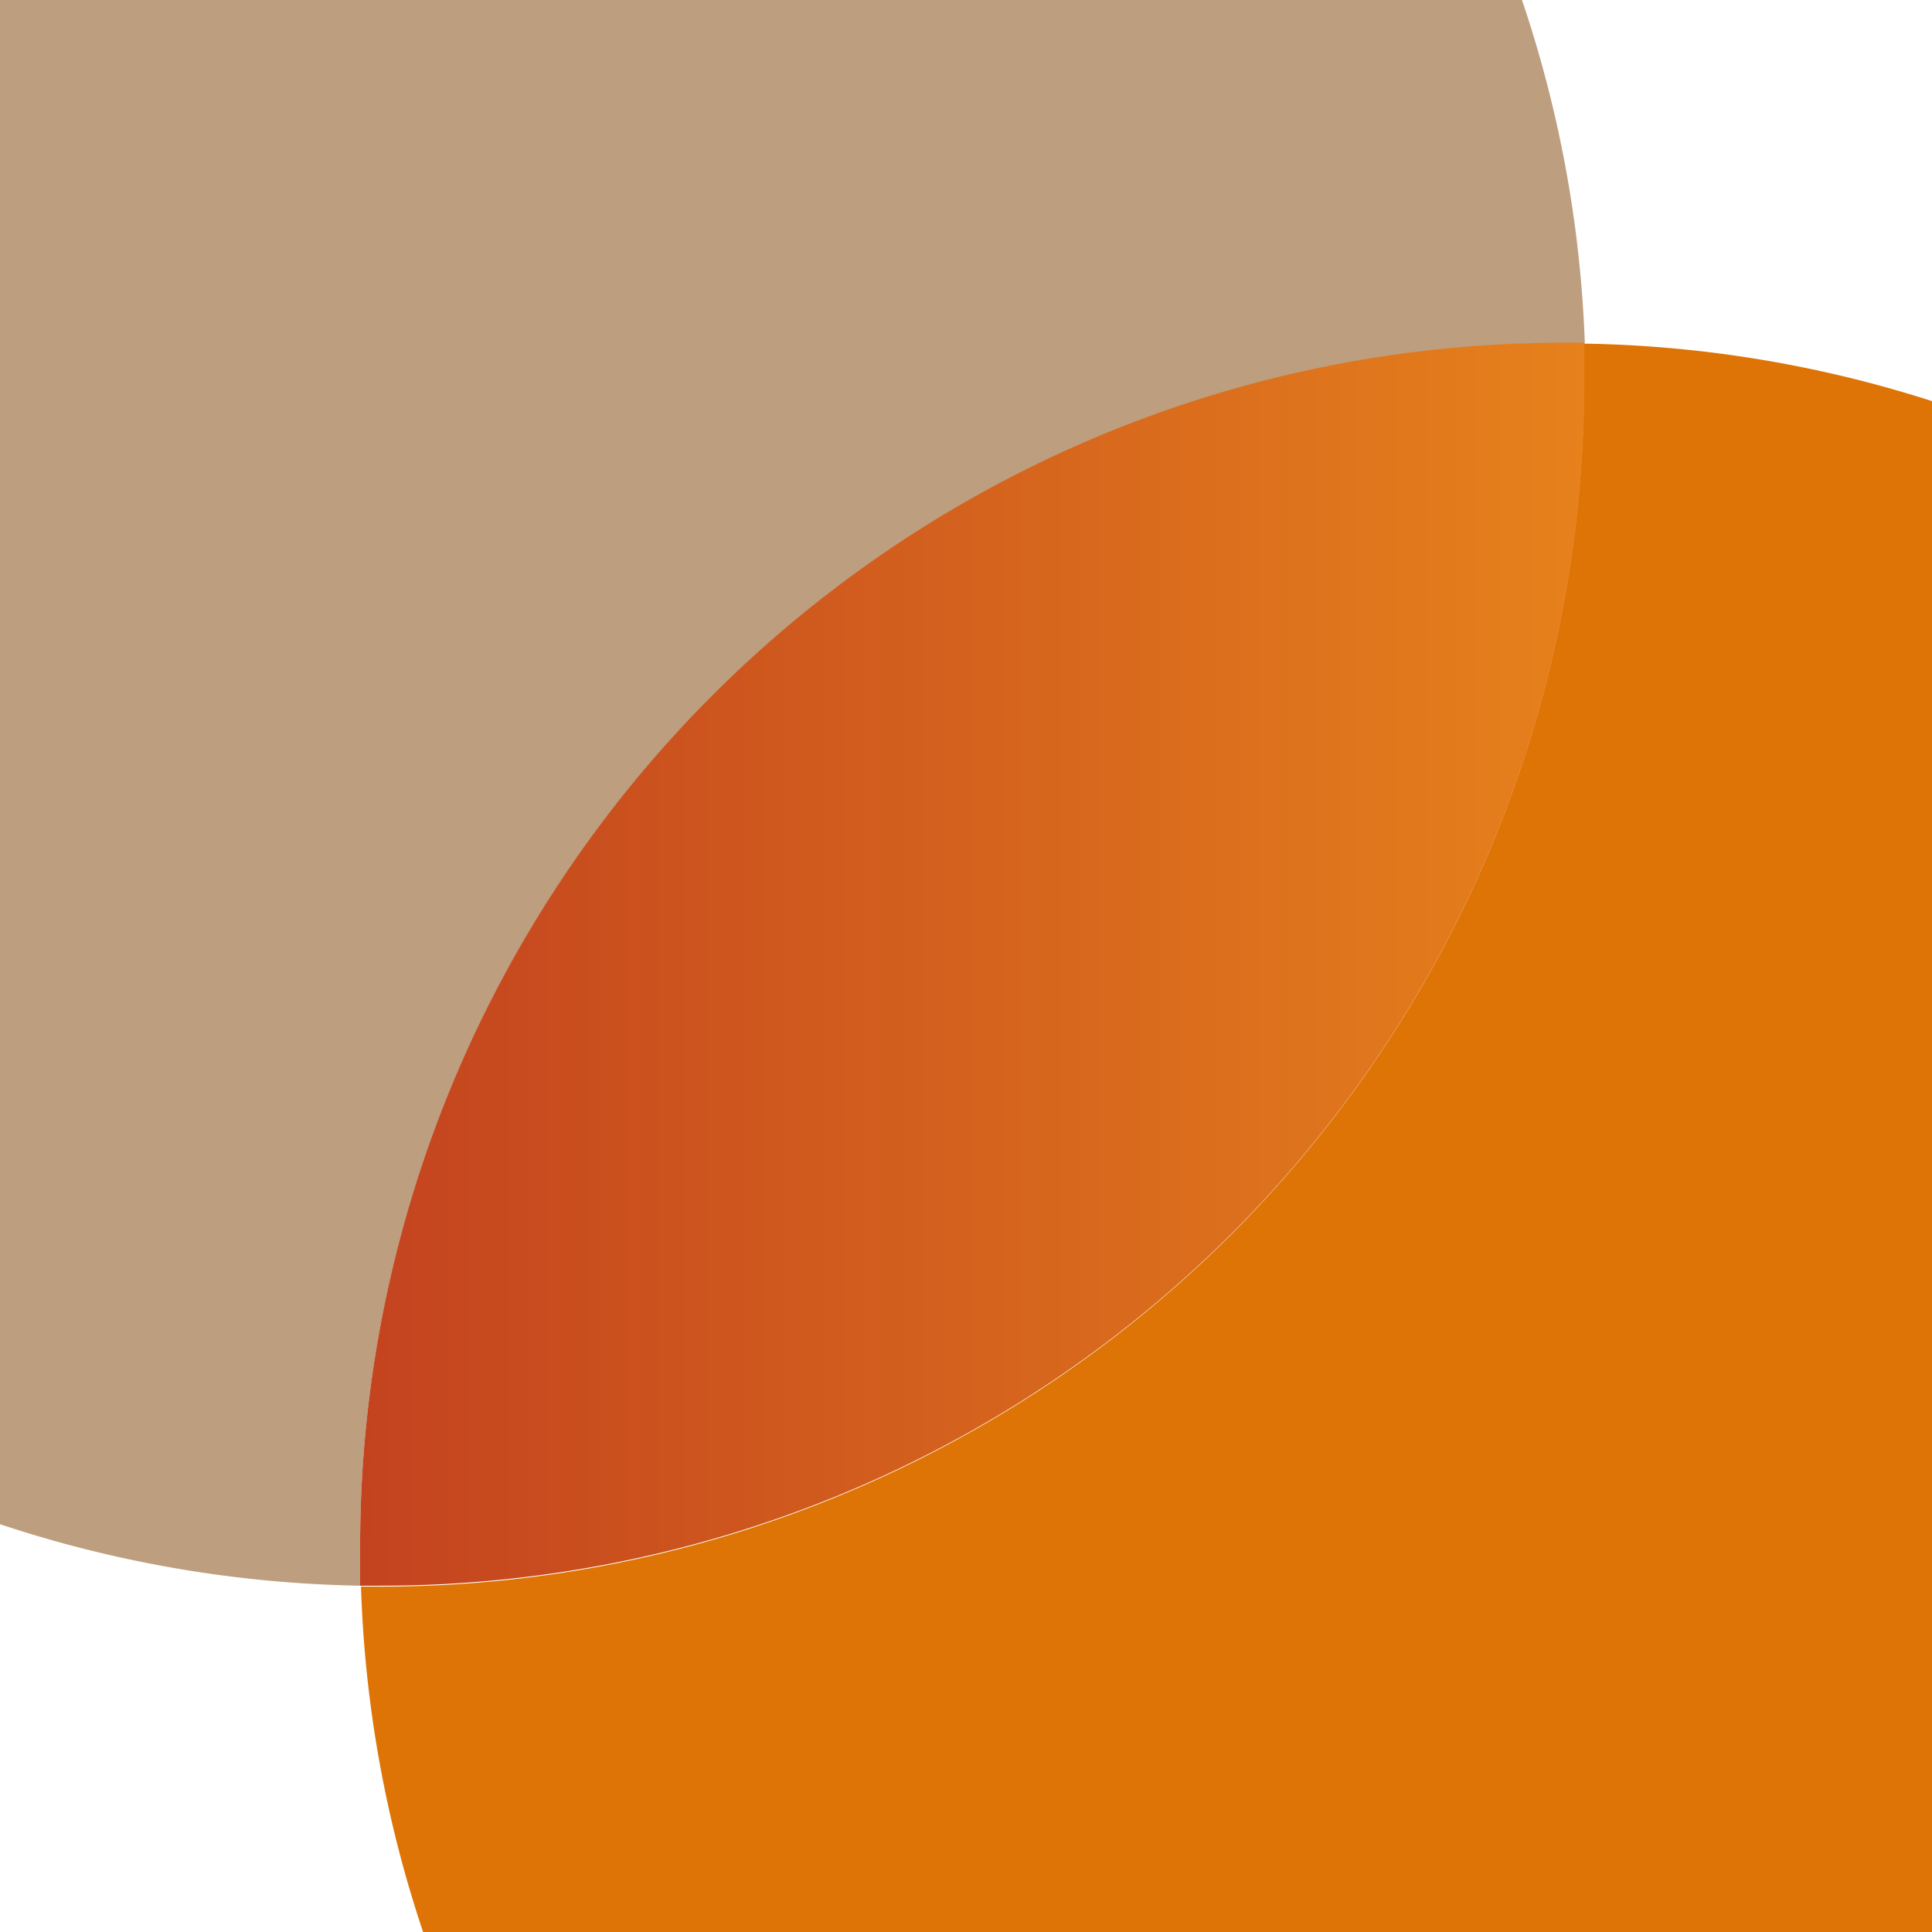
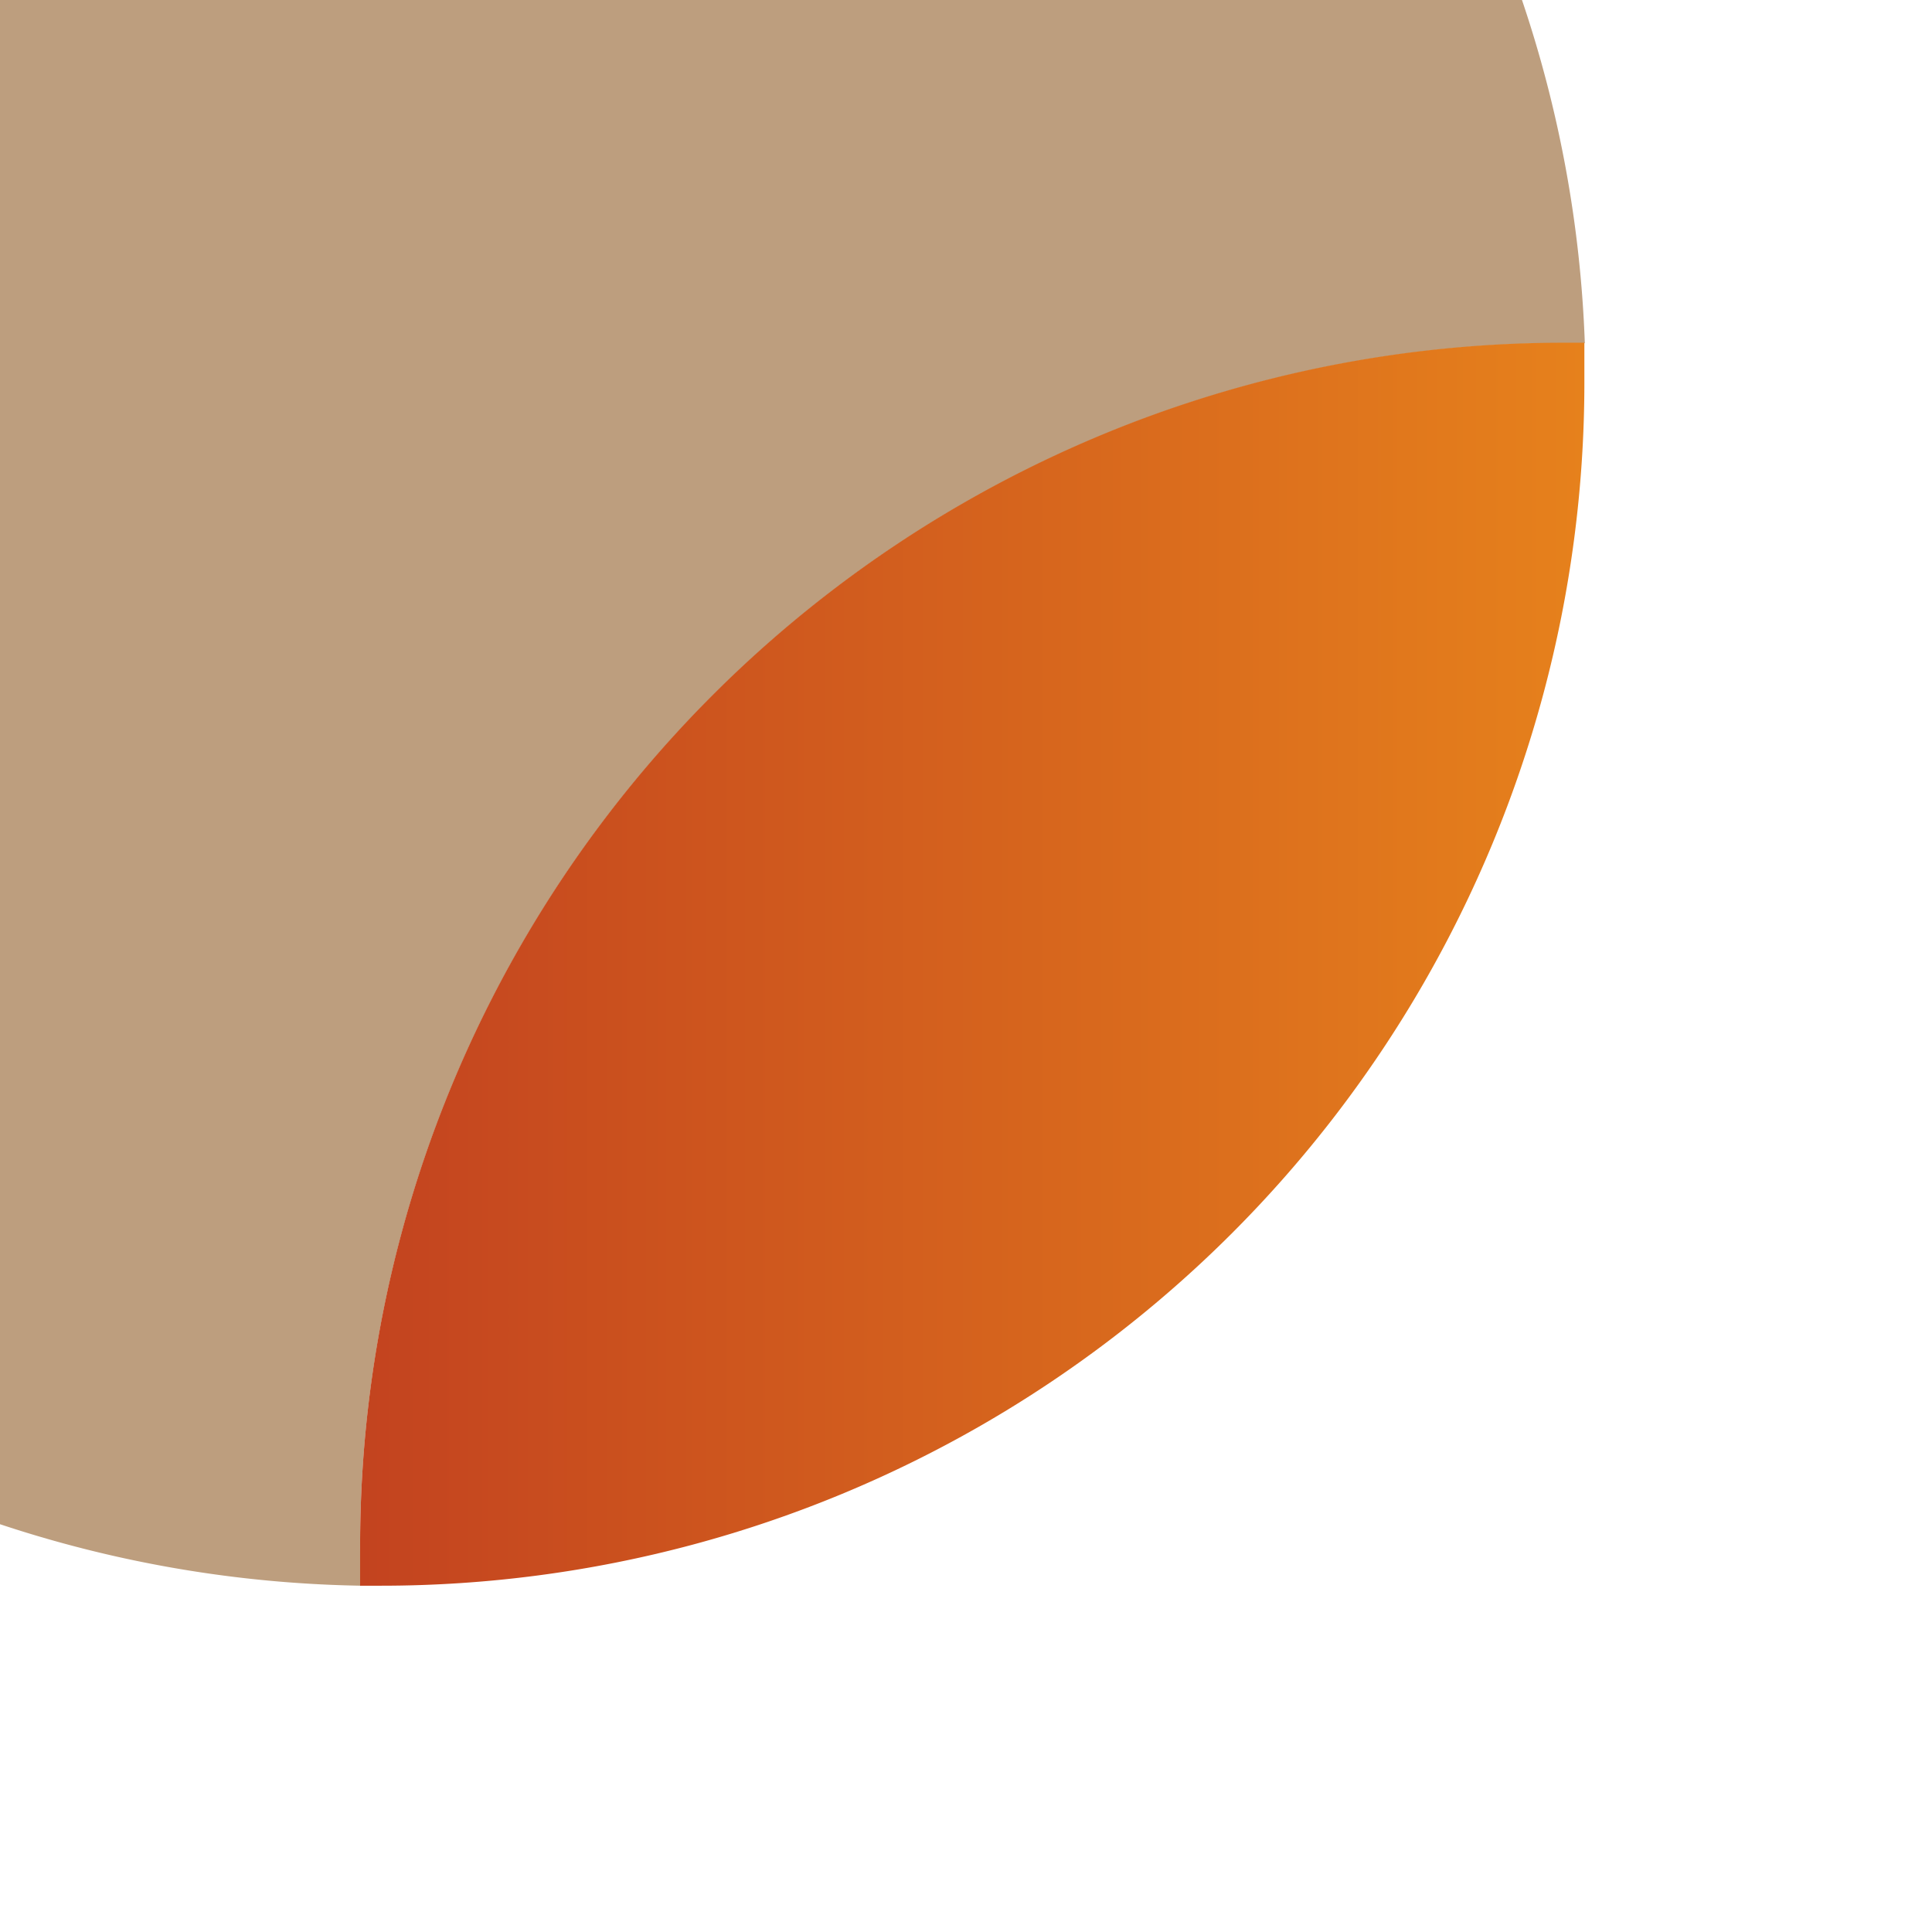
<svg xmlns="http://www.w3.org/2000/svg" viewBox="0 0 43.35 43.35">
  <defs>
    <style>.cls-1{fill:#bd9e7e;}.cls-2{fill:#de7405;}.cls-3{fill:url(#未命名的渐变_8);}</style>
    <linearGradient id="未命名的渐变_8" x1="8.08" y1="21.65" x2="35.56" y2="21.65" gradientUnits="userSpaceOnUse">
      <stop offset="0" stop-color="#c3431f" />
      <stop offset="1" stop-color="#e6811c" />
    </linearGradient>
  </defs>
  <g id="图层_2" data-name="图层 2">
    <g id="图层_1-2" data-name="图层 1">
      <path class="cls-1" d="M8.08,34.7a27,27,0,0,1,27-27h.48A27,27,0,0,0,34.15,0H0V34.2a27.08,27.08,0,0,0,8.1,1.38C8.09,35.29,8.08,35,8.08,34.7Z" />
-       <path class="cls-2" d="M43.35,9a26.9,26.9,0,0,0-7.81-1.29c0,.29,0,.59,0,.89a27,27,0,0,1-27,27H8.1a27,27,0,0,0,1.4,7.77H43.35Z" />
      <path class="cls-3" d="M8.08,34.7c0,.29,0,.59,0,.88h.47a27,27,0,0,0,27-27c0-.3,0-.6,0-.89h-.48A27,27,0,0,0,8.08,34.7Z" />
    </g>
  </g>
</svg>